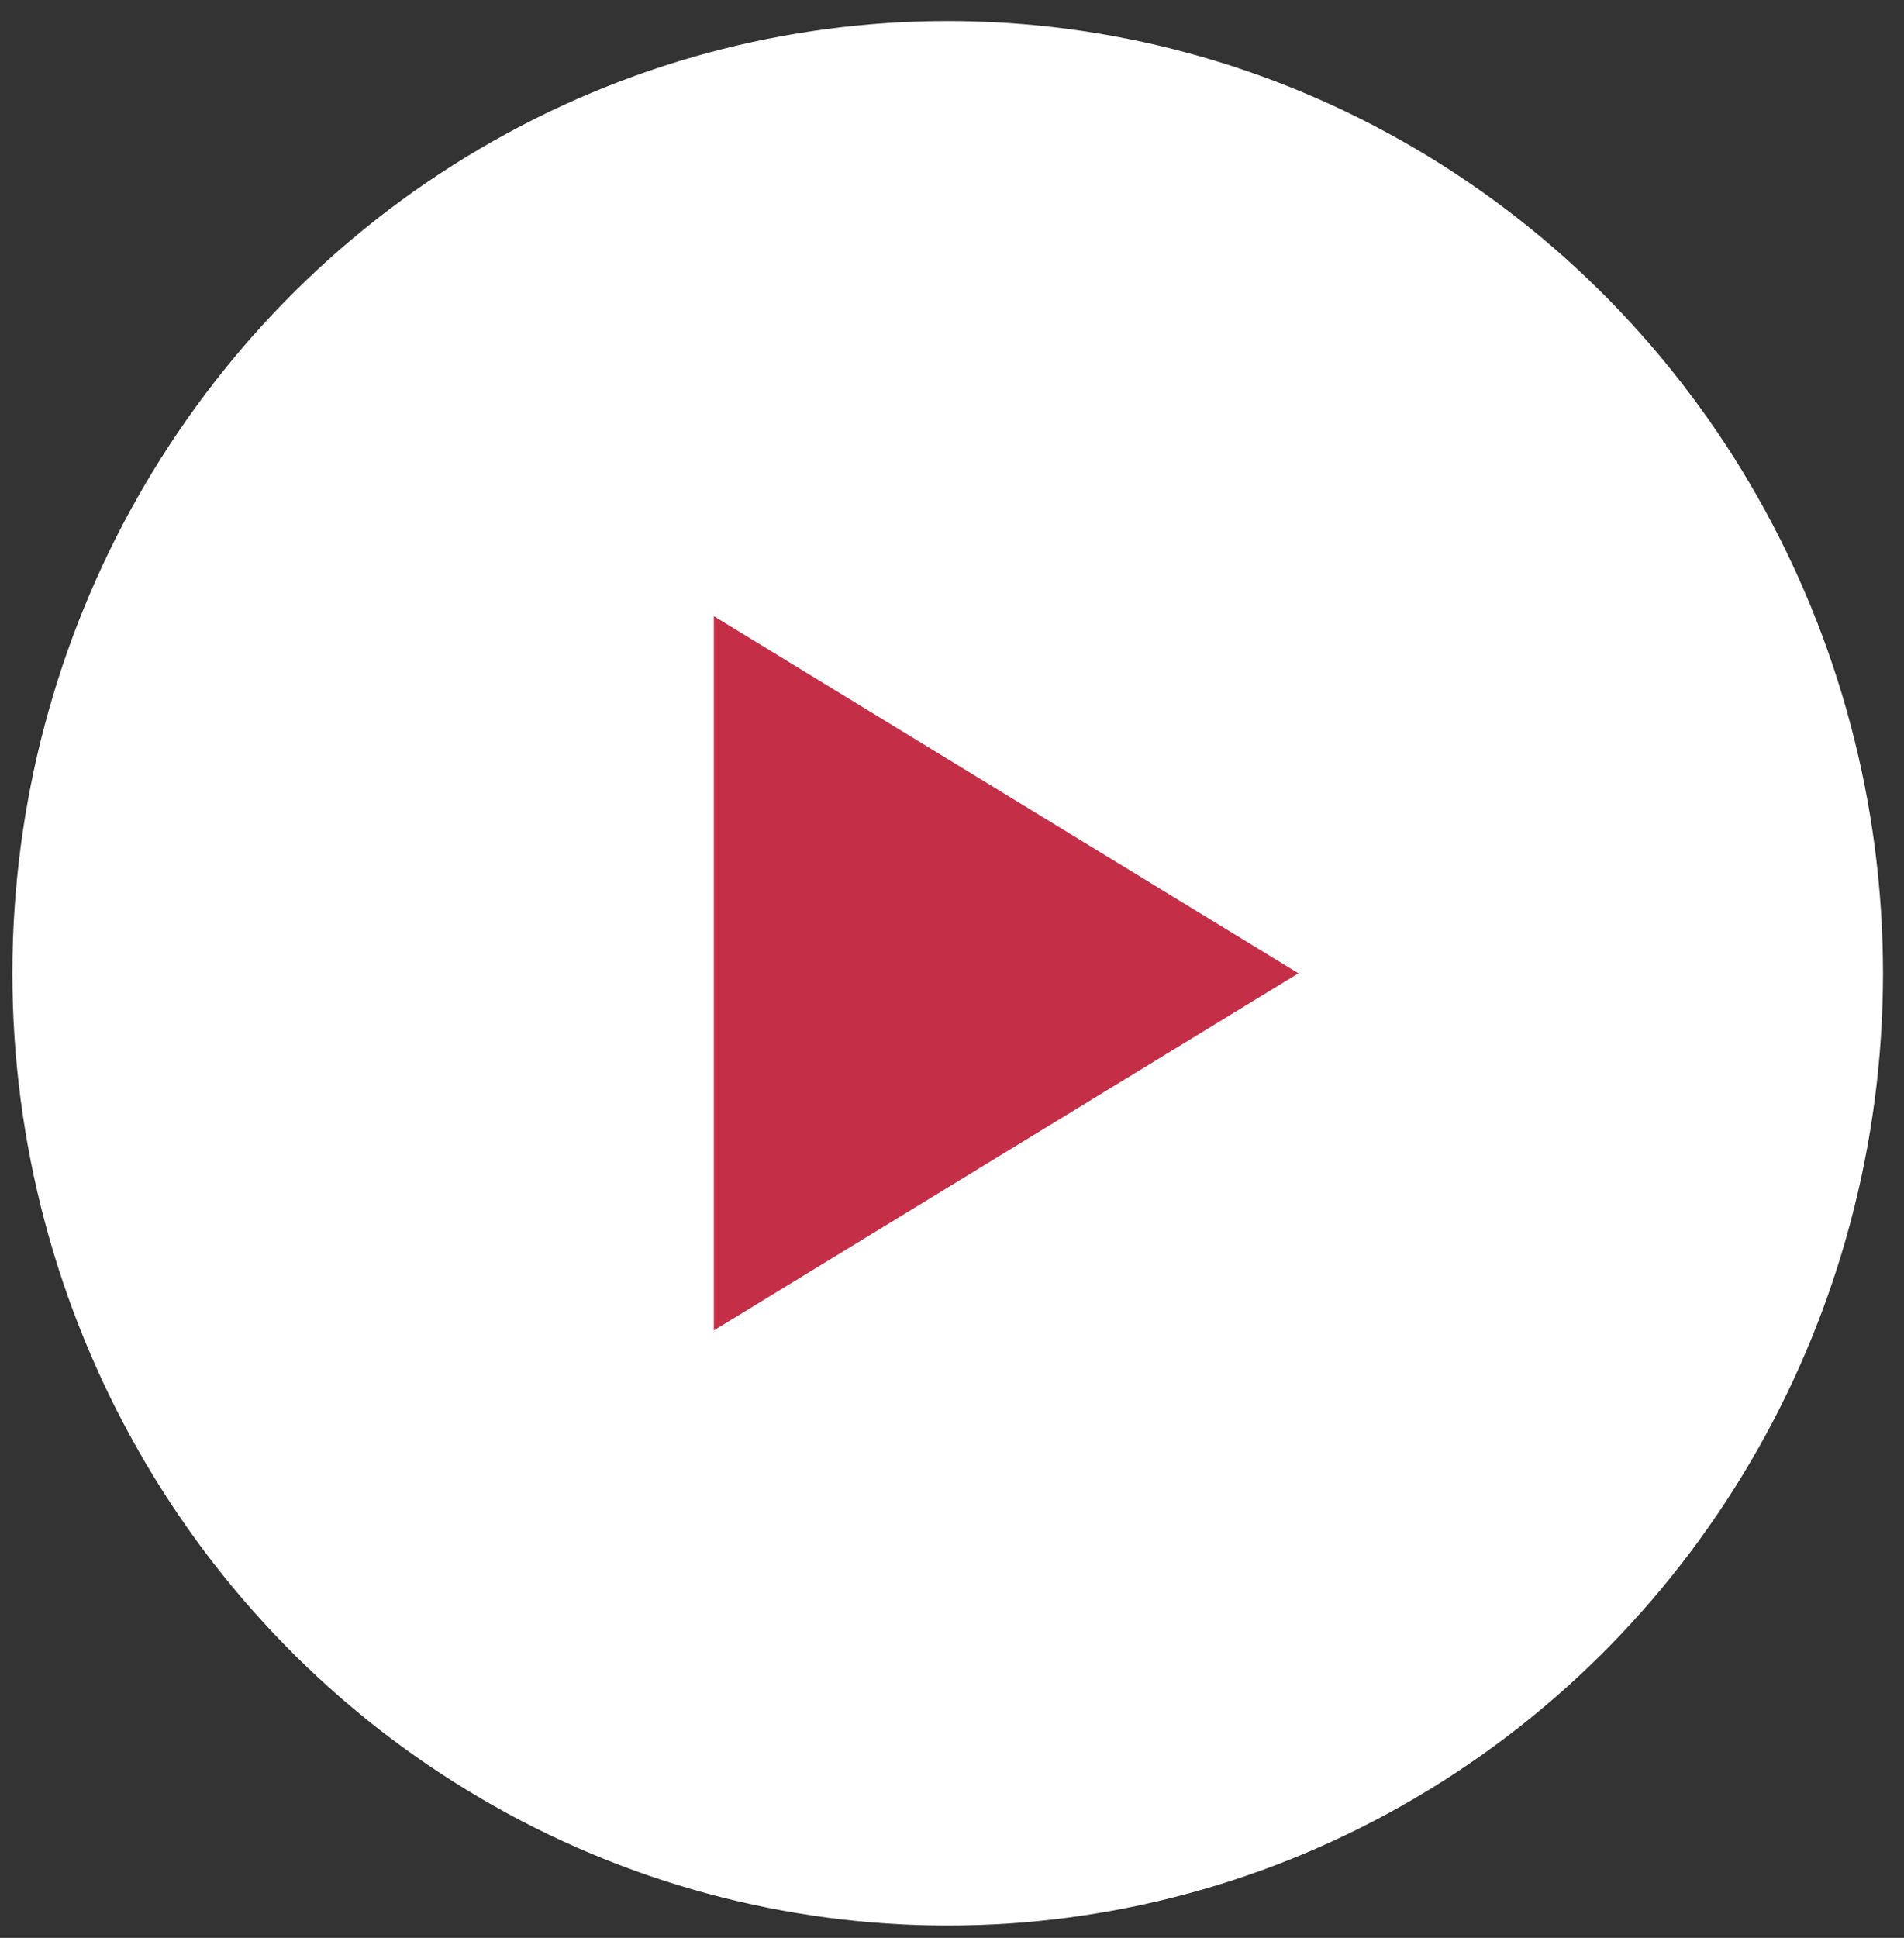
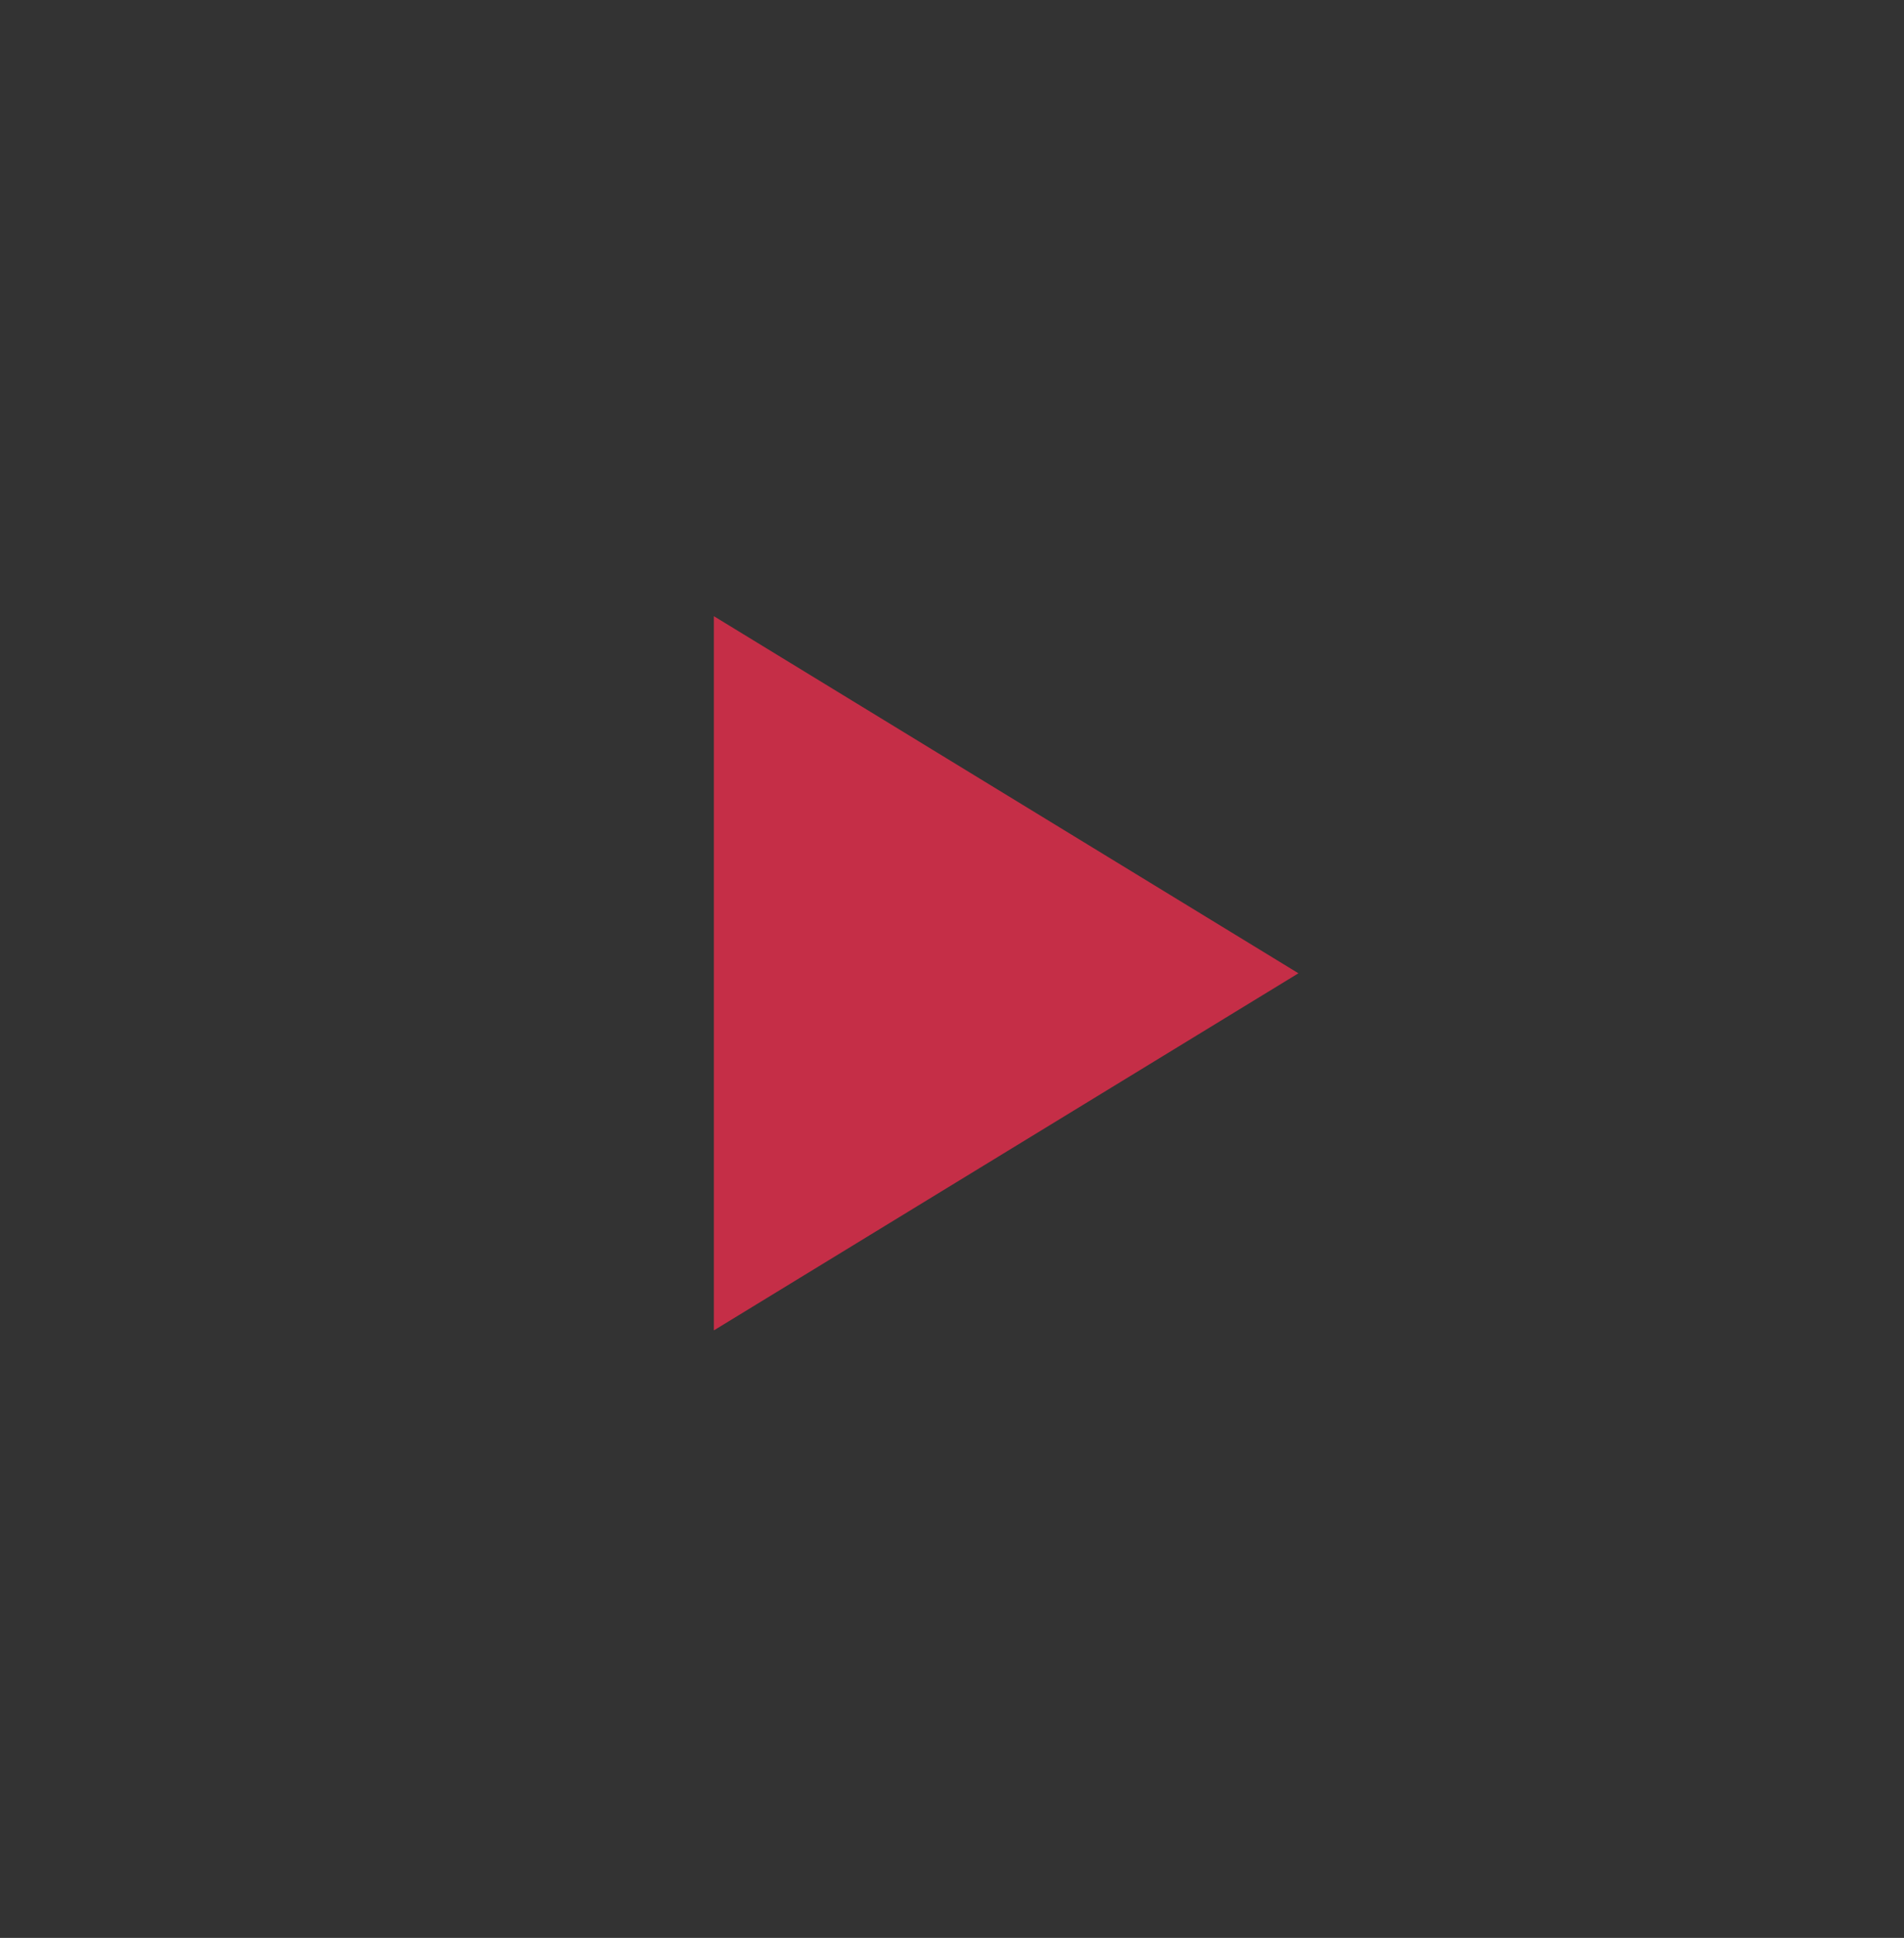
<svg xmlns="http://www.w3.org/2000/svg" width="57px" height="58px" viewBox="0 0 57 58" version="1.1">
  <rect x="0" y="0" width="57" height="58" fill="#333333" stroke="none" />
  <title>Play Button</title>
  <defs />
  <g id="01---Homepage" stroke="none" stroke-width="1" fill="none" fill-rule="evenodd">
    <g id="01_Homepage-X-Large" transform="translate(-1071, -989)">
      <g id="Hero-Video-Module" transform="translate(-146, 155)">
        <g id="Large-Play-Button" transform="translate(1217.371, 834.63)">
          <g>
-             <ellipse id="Oval" fill="#FFFFFF" cx="28" cy="28.5" rx="28" ry="28.5" />
            <polygon id="Triangle" fill="#C52E47" points="38.5 28.5 21 39.188 21 17.812" />
          </g>
        </g>
      </g>
    </g>
  </g>
</svg>